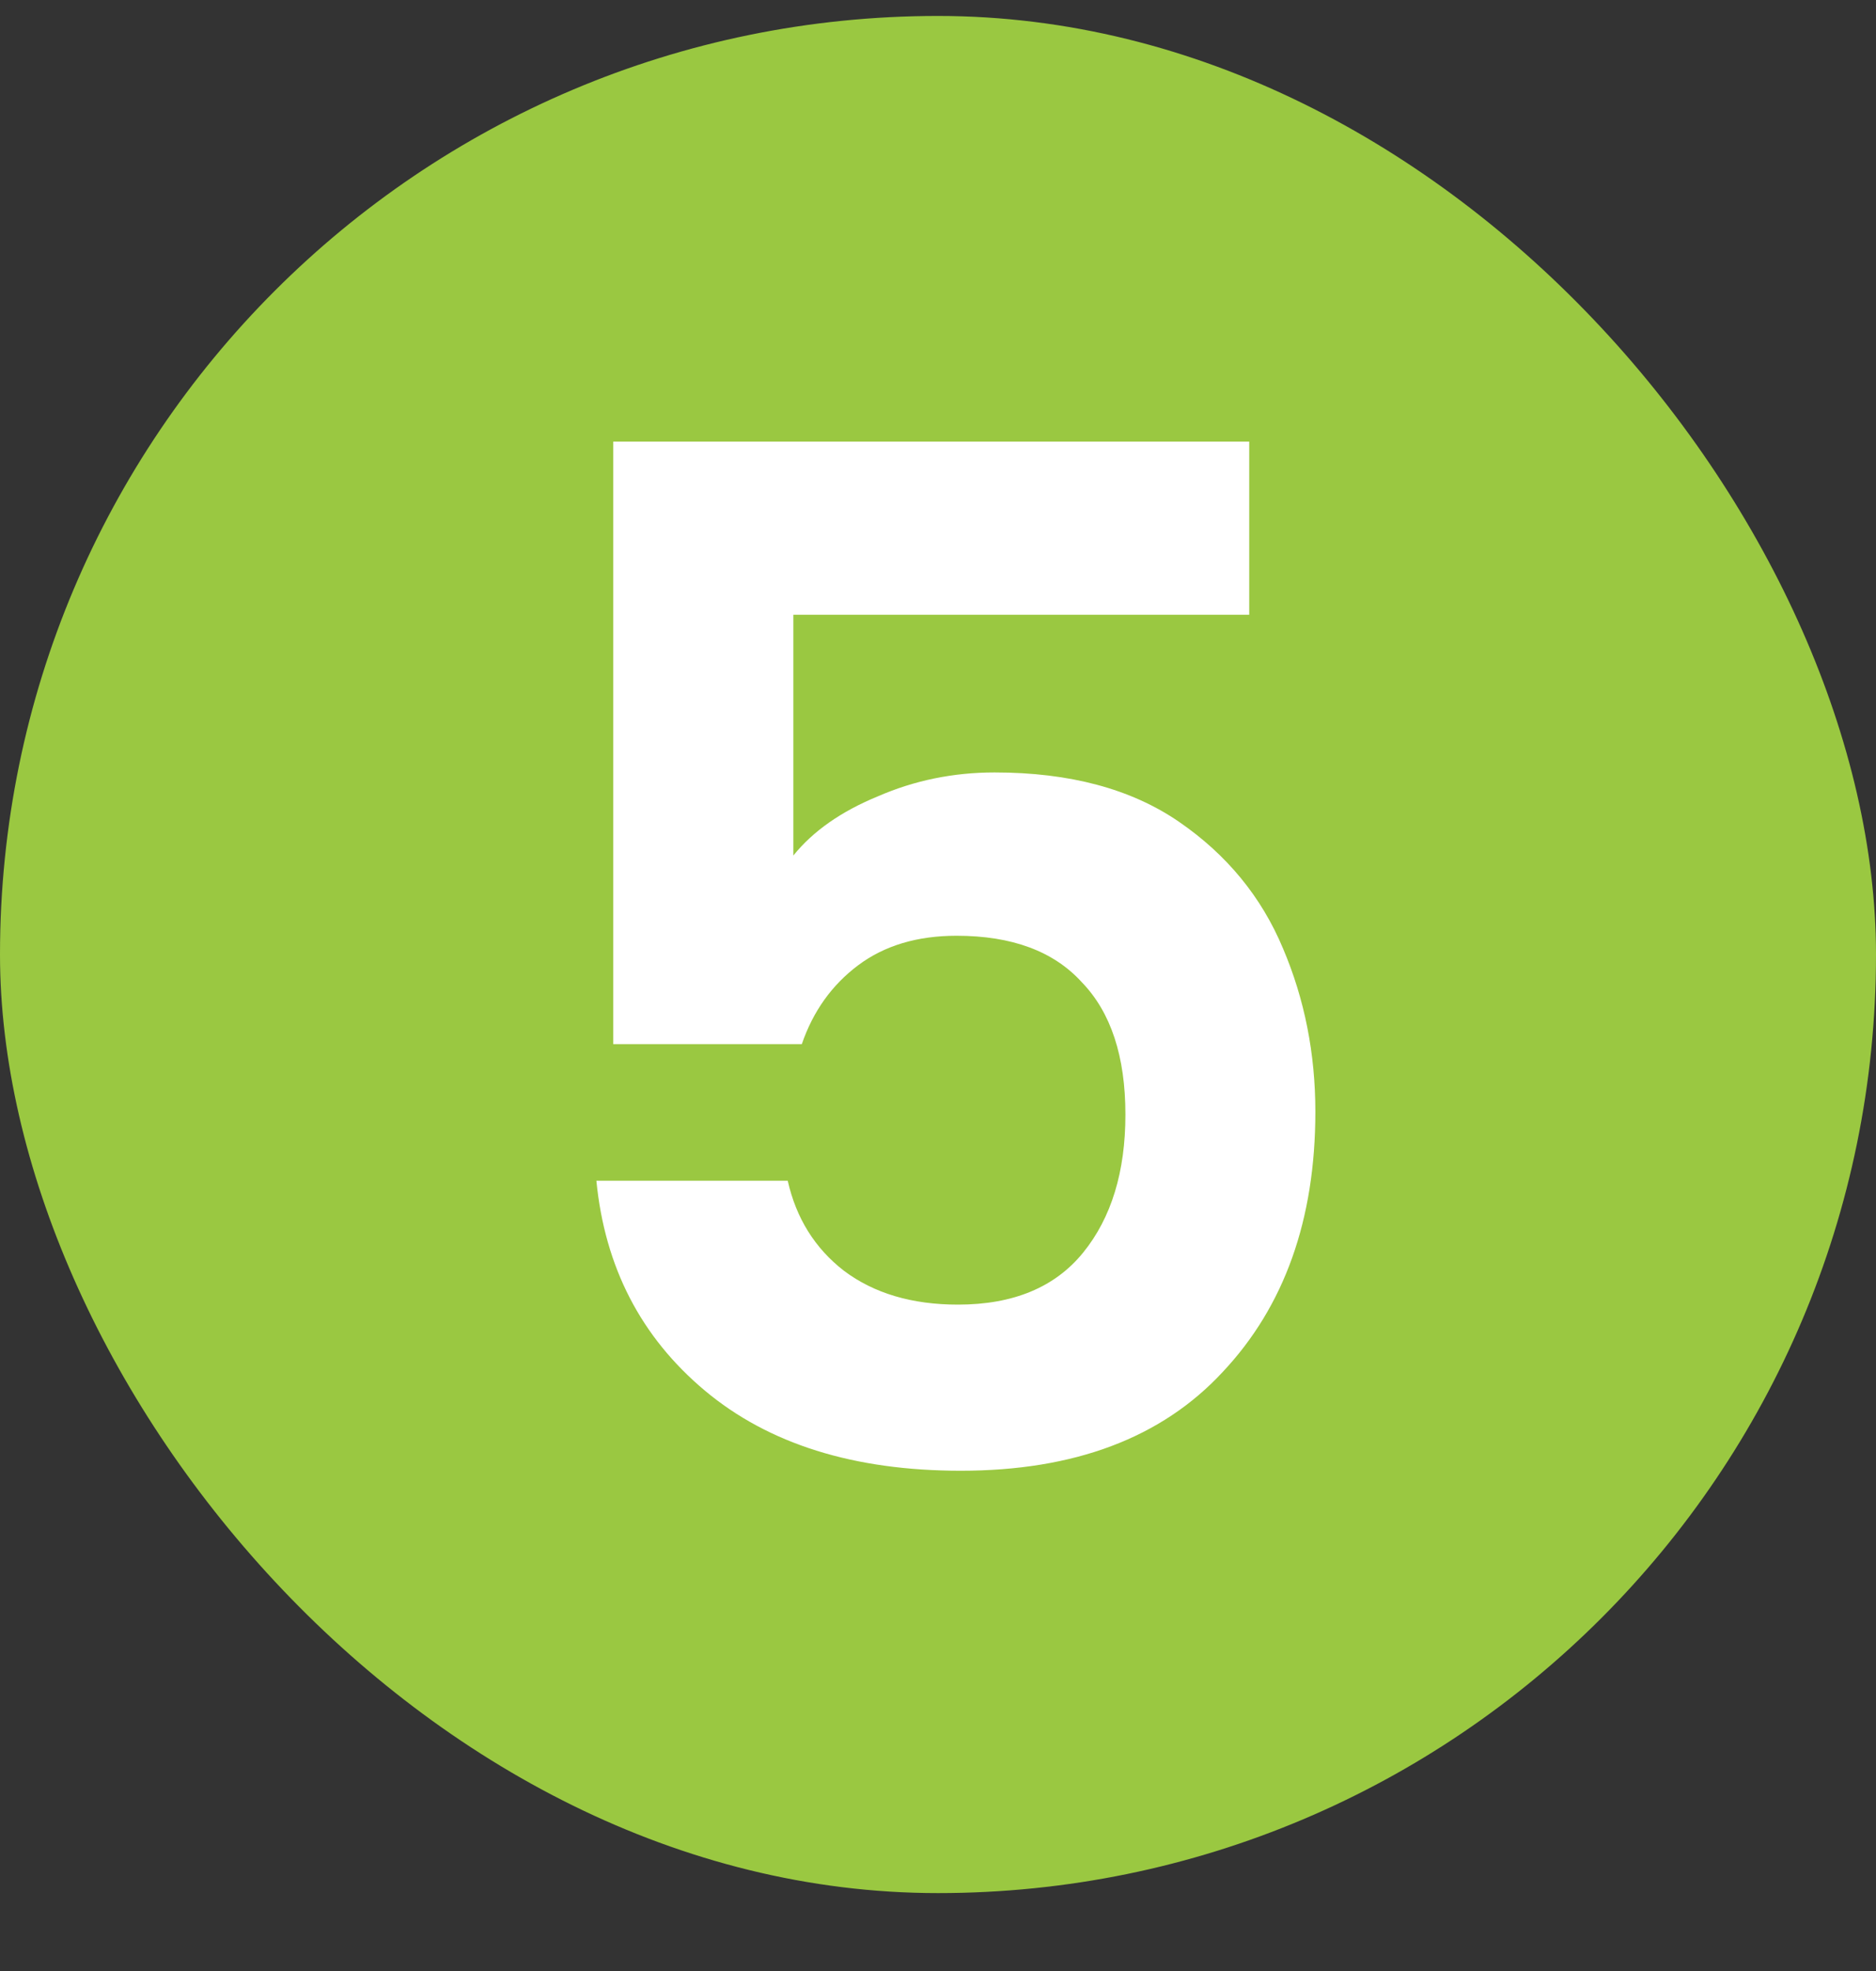
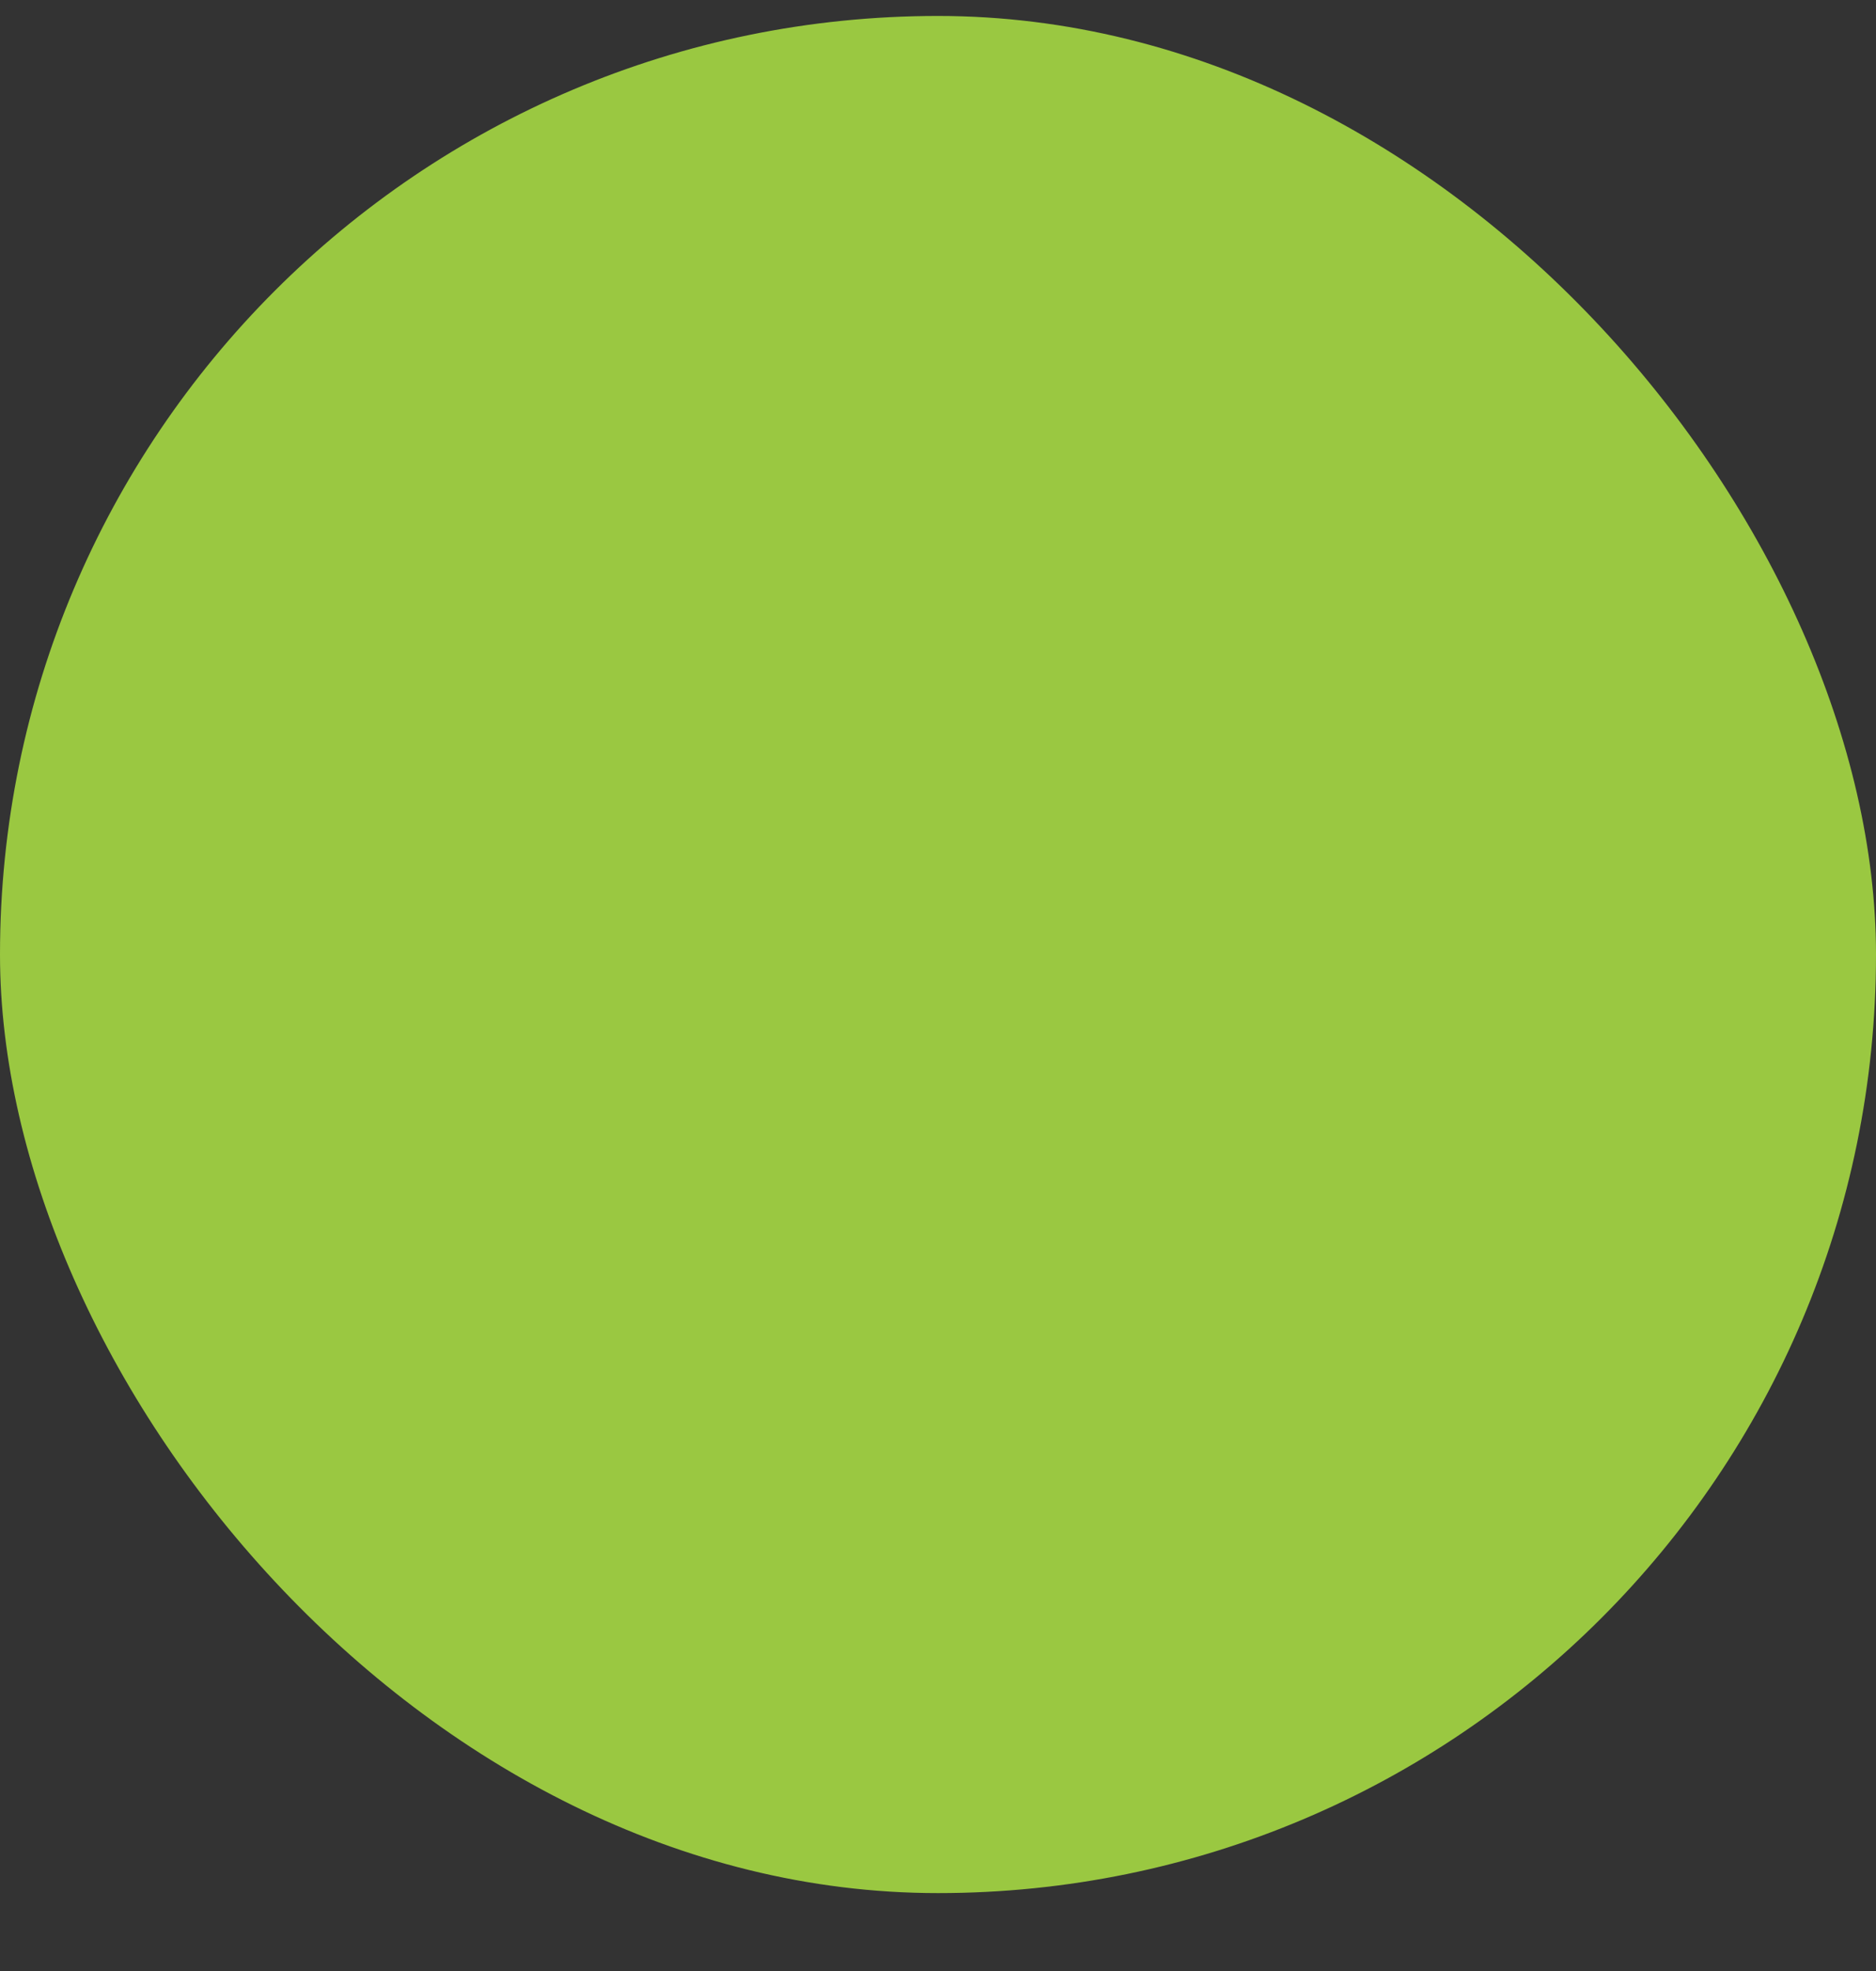
<svg xmlns="http://www.w3.org/2000/svg" width="20" height="21" viewBox="0 0 20 21" fill="none">
  <rect x="0" y="0" width="20" height="21" fill="#333333" stroke="none" />
  <rect y="0.17" width="20" height="20" rx="10" fill="#9AC841" />
-   <path d="M13.318 6.55H8.458V9.115C8.668 8.855 8.968 8.645 9.358 8.485C9.748 8.315 10.163 8.23 10.603 8.23C11.403 8.23 12.058 8.405 12.568 8.755C13.078 9.105 13.448 9.555 13.678 10.105C13.908 10.645 14.023 11.225 14.023 11.845C14.023 12.995 13.693 13.92 13.033 14.62C12.383 15.32 11.453 15.67 10.243 15.67C9.103 15.67 8.193 15.385 7.513 14.815C6.833 14.245 6.448 13.5 6.358 12.58H8.398C8.488 12.98 8.688 13.3 8.998 13.54C9.318 13.78 9.723 13.9 10.213 13.9C10.803 13.9 11.248 13.715 11.548 13.345C11.848 12.975 11.998 12.485 11.998 11.875C11.998 11.255 11.843 10.785 11.533 10.465C11.233 10.135 10.788 9.97 10.198 9.97C9.778 9.97 9.428 10.075 9.148 10.285C8.868 10.495 8.668 10.775 8.548 11.125H6.538V4.705H13.318V6.55Z" fill="white" />
</svg>